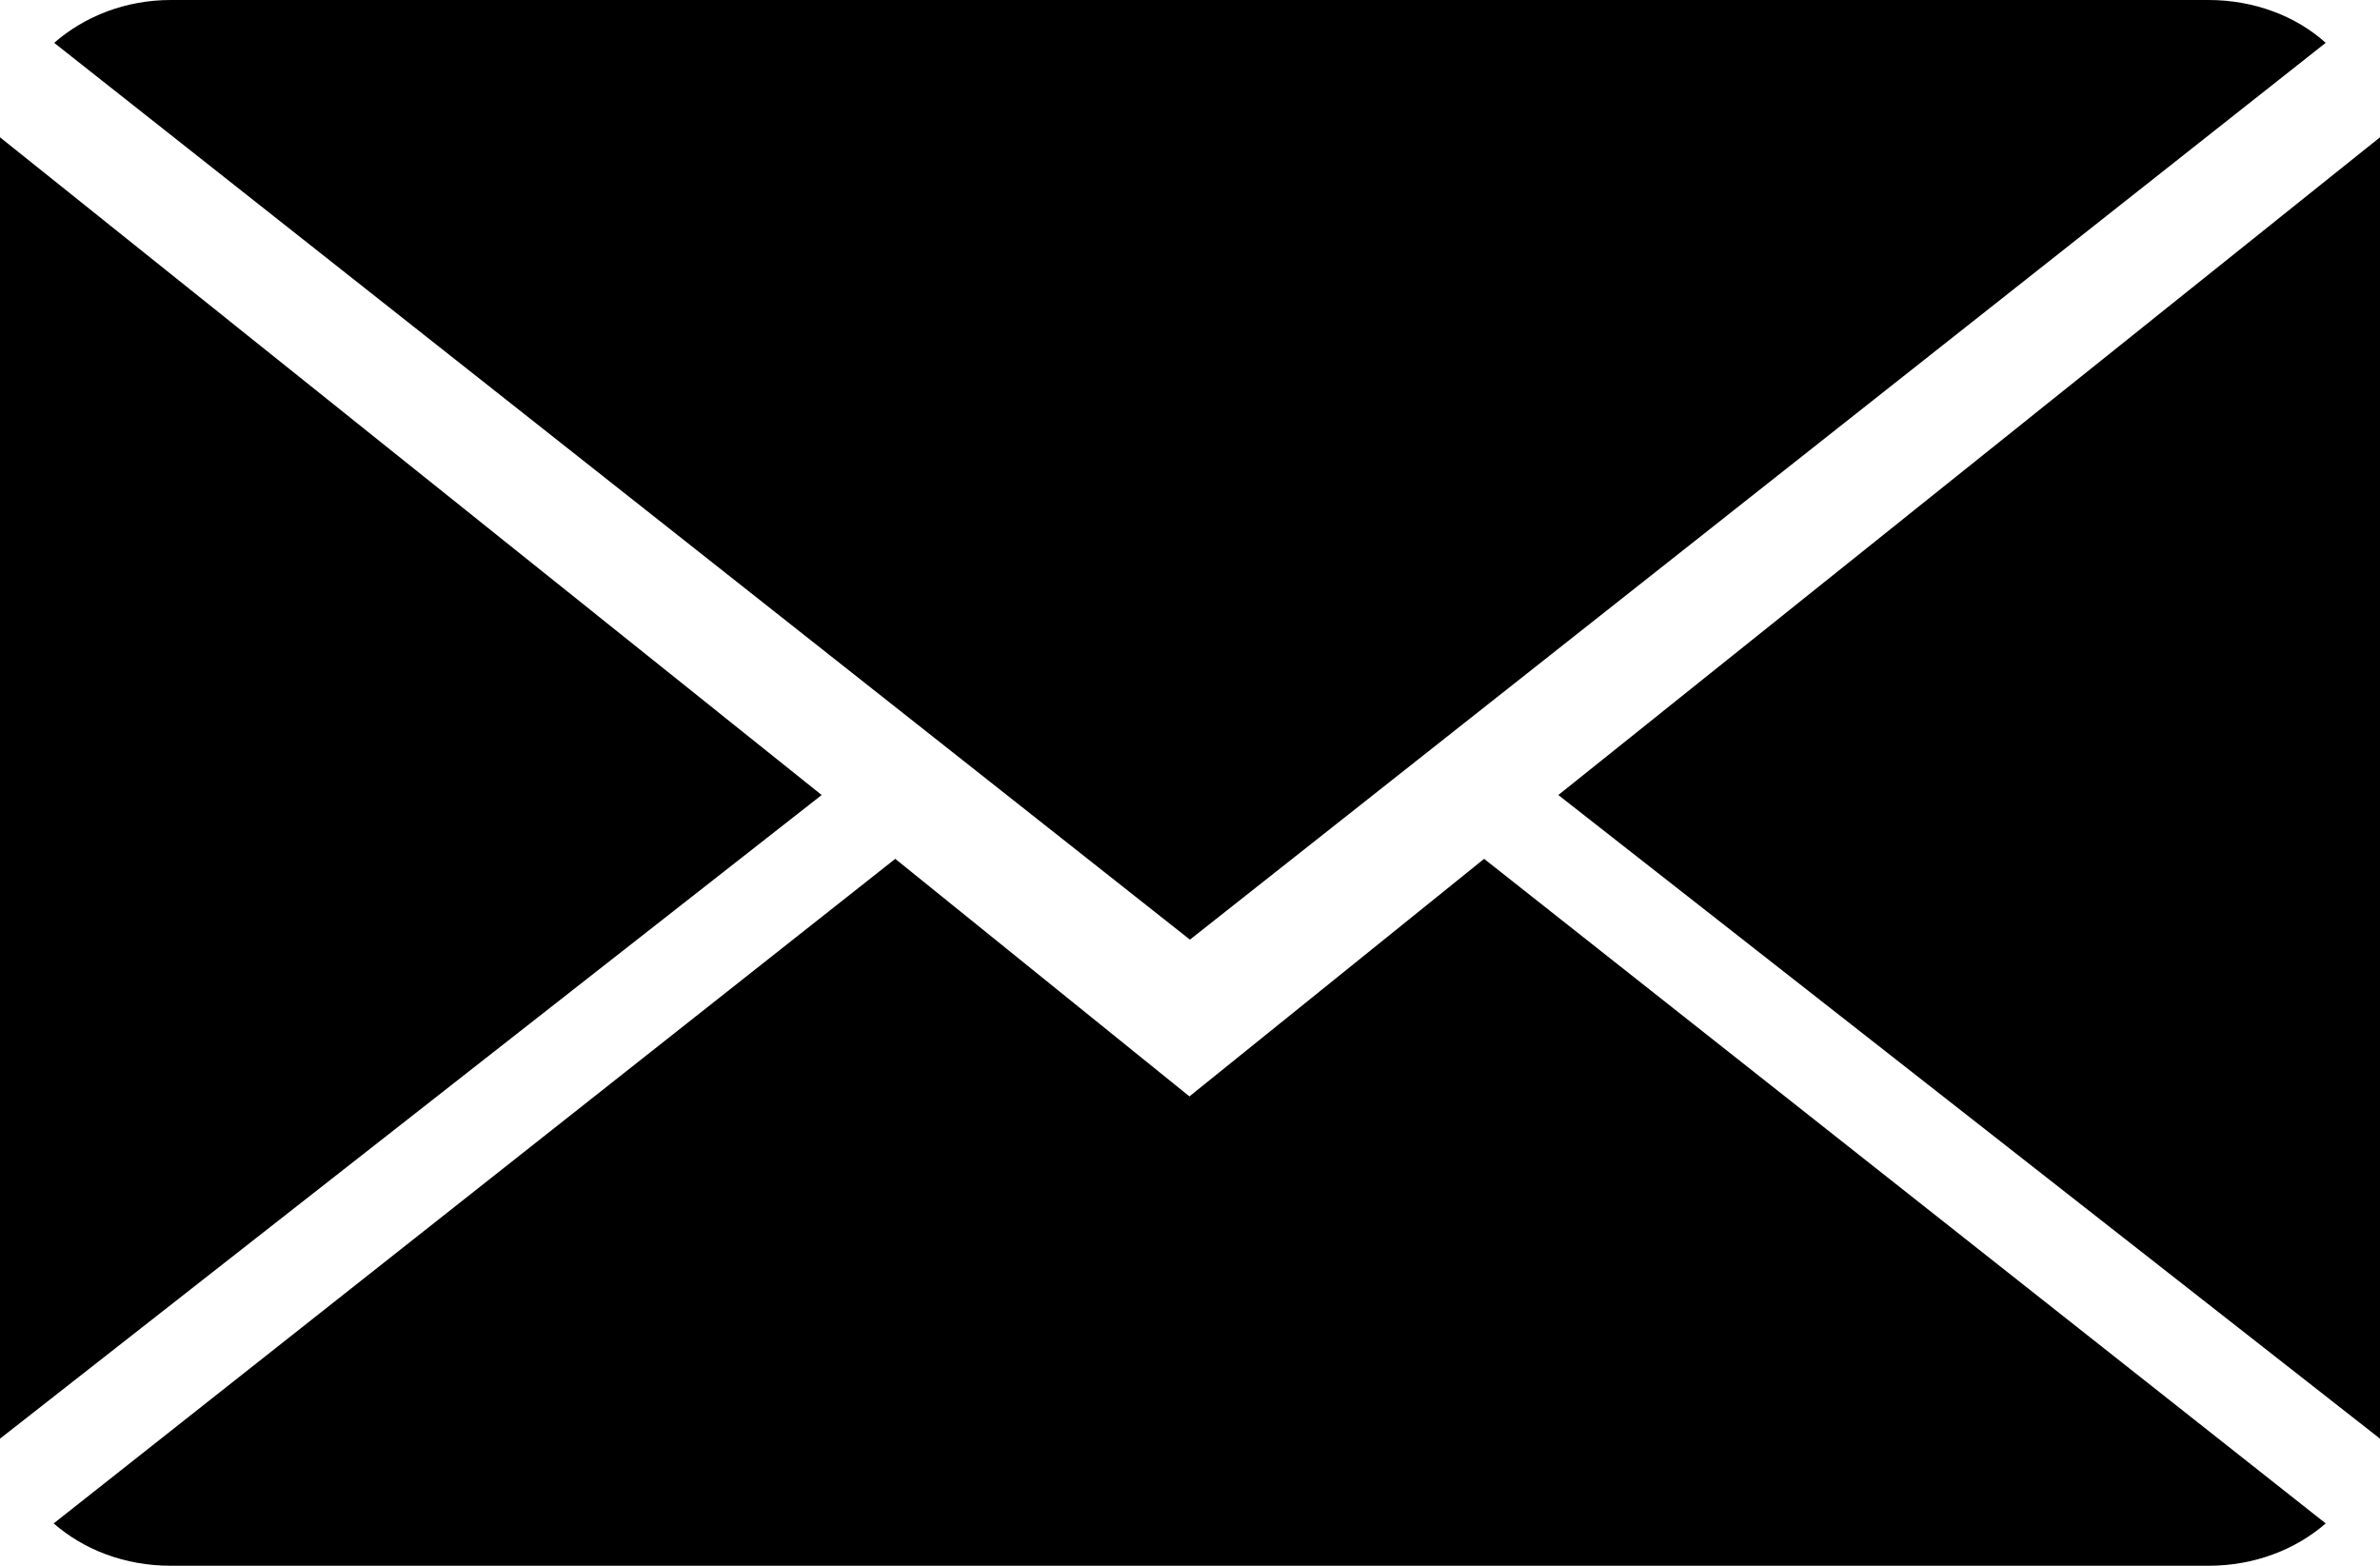
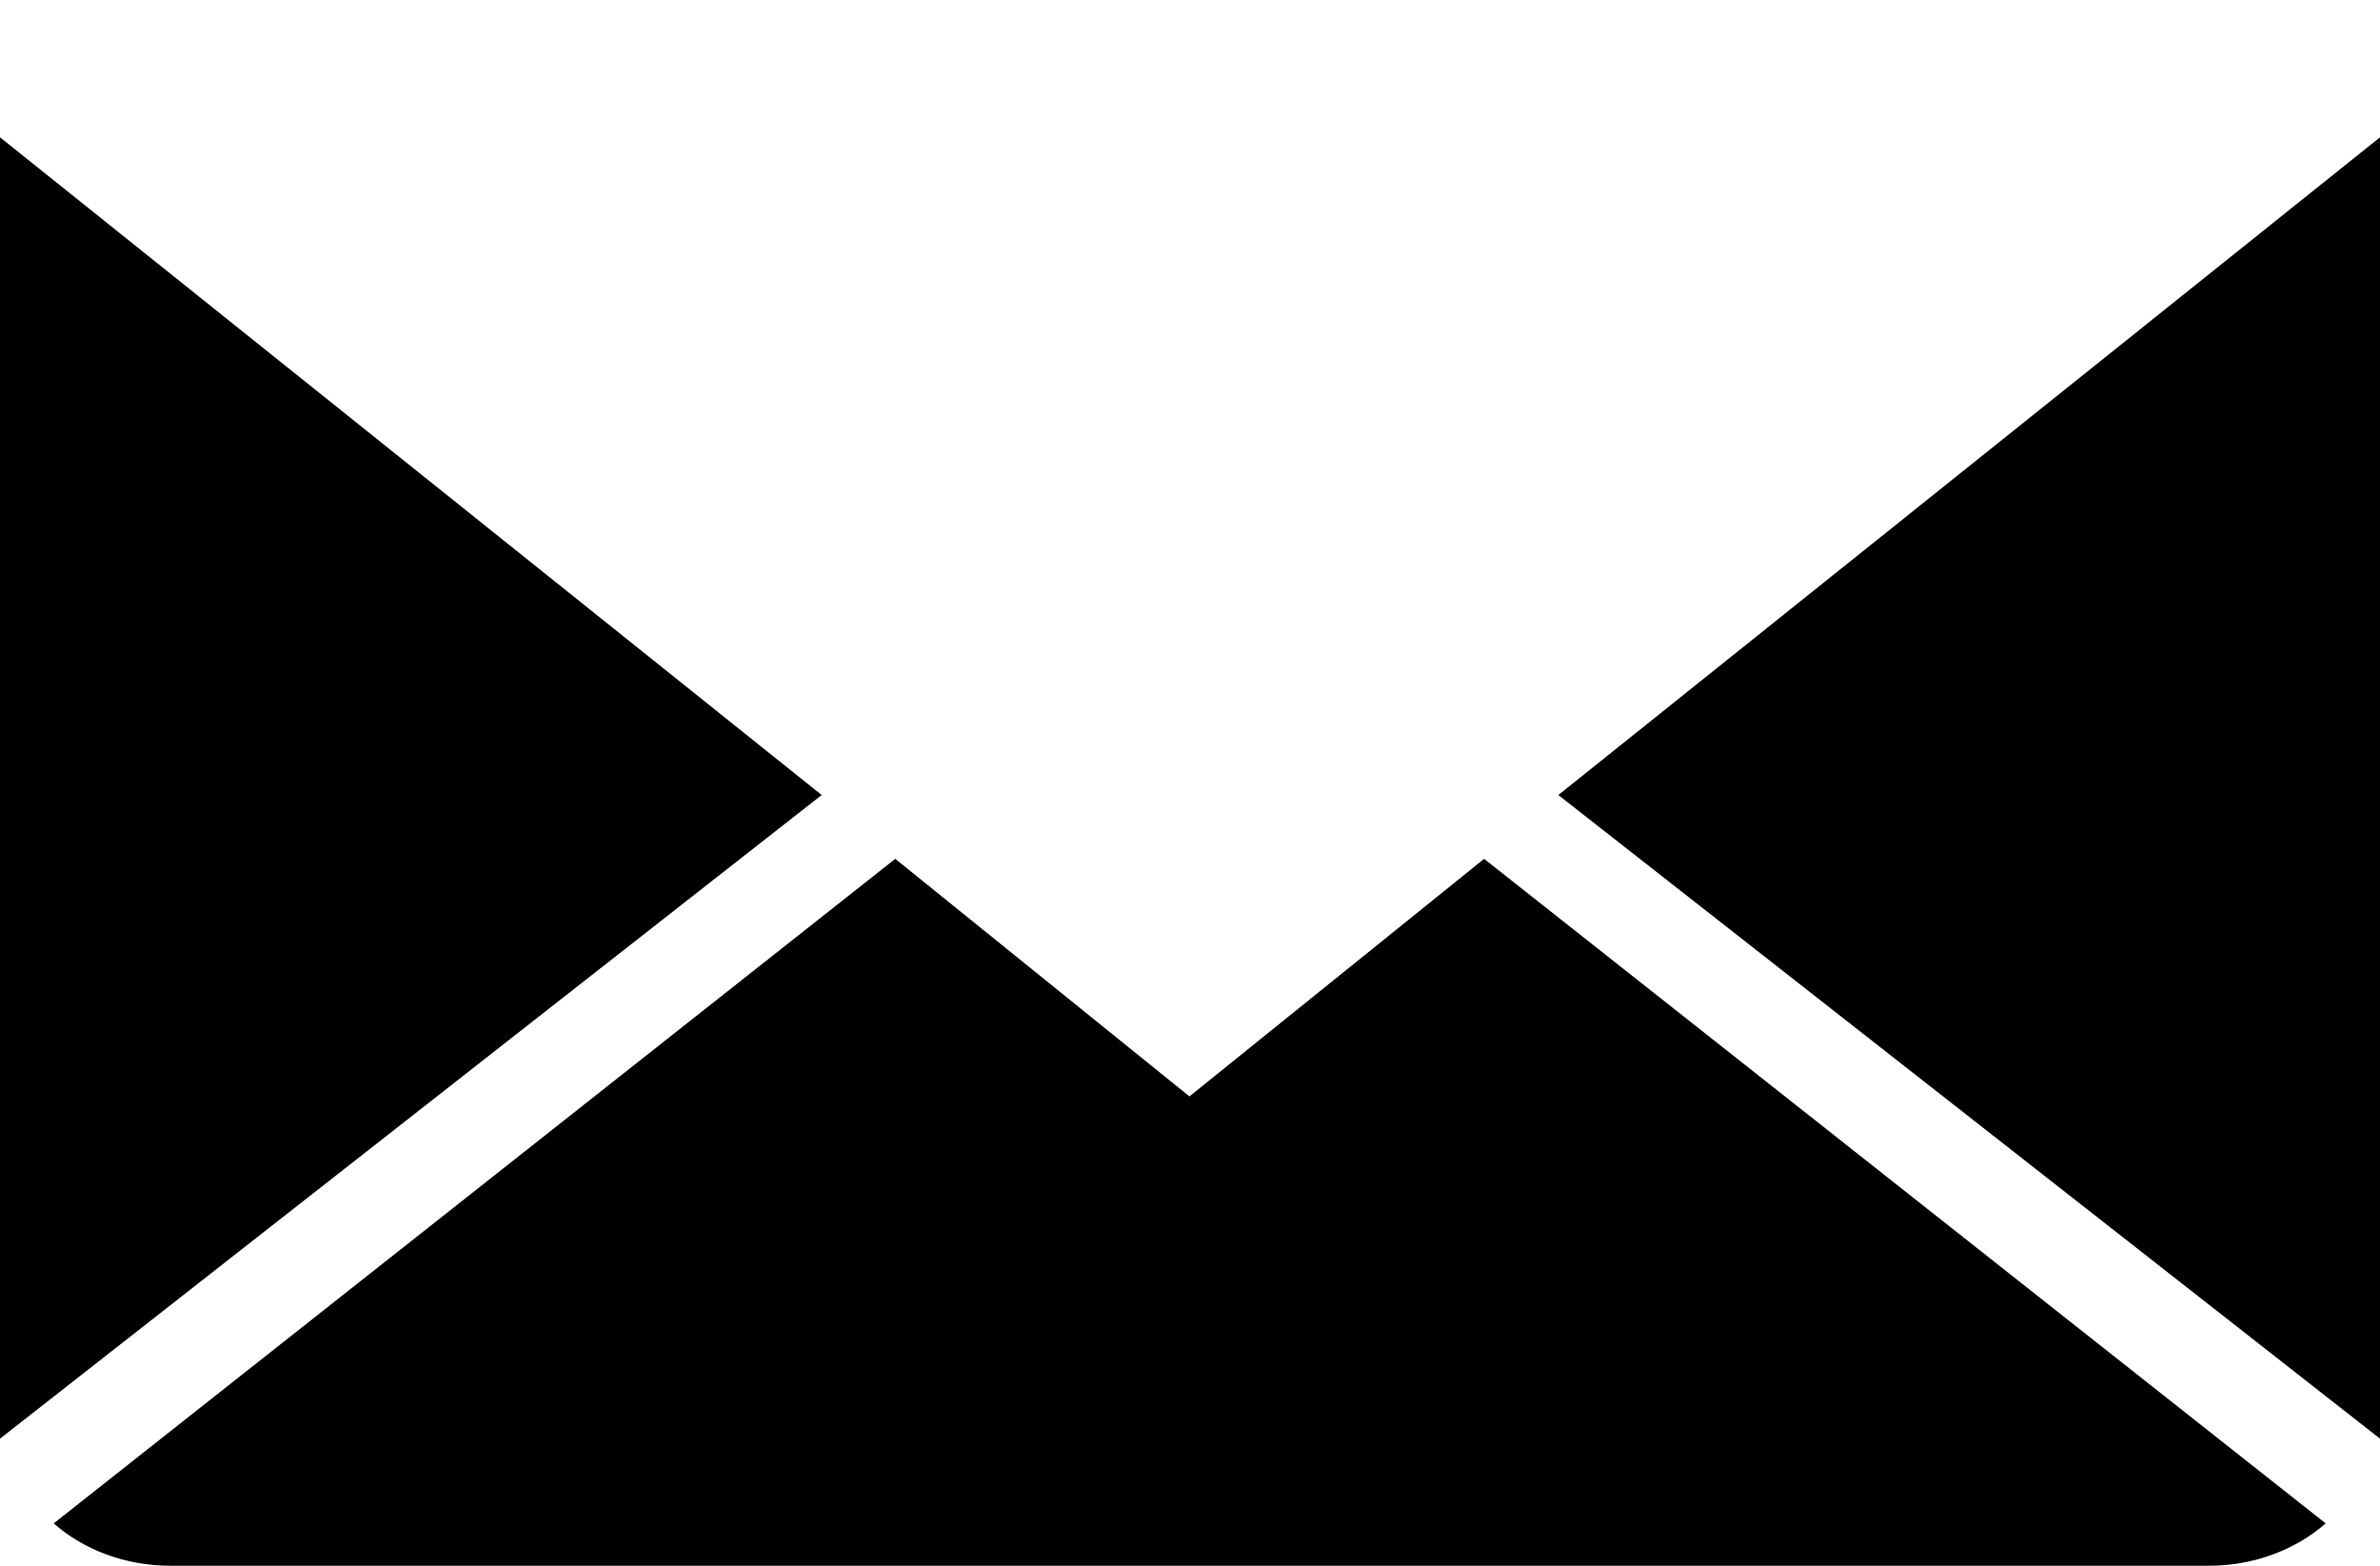
<svg xmlns="http://www.w3.org/2000/svg" width="38" height="25" viewBox="0 0 38 25" fill="none">
  <path d="M35.263 25H2.728C1.992 25 1.339 24.744 0.857 24.324L14.294 13.713L18.991 17.506L23.696 13.713L37.133 24.324C36.651 24.744 35.99 25 35.263 25Z" fill="black" />
  <path d="M38 22.971L24.881 12.694L38 2.192V22.971Z" fill="black" />
-   <path d="M2.728 0H35.263C35.99 0 36.66 0.257 37.133 0.684L18.999 15.003L0.865 0.684C1.355 0.257 2.009 0 2.728 0Z" fill="black" />
-   <path d="M0 2.192L13.119 12.694L0 22.971V2.192Z" fill="black" />
+   <path d="M0 2.192L13.119 12.694L0 22.971Z" fill="black" />
</svg>